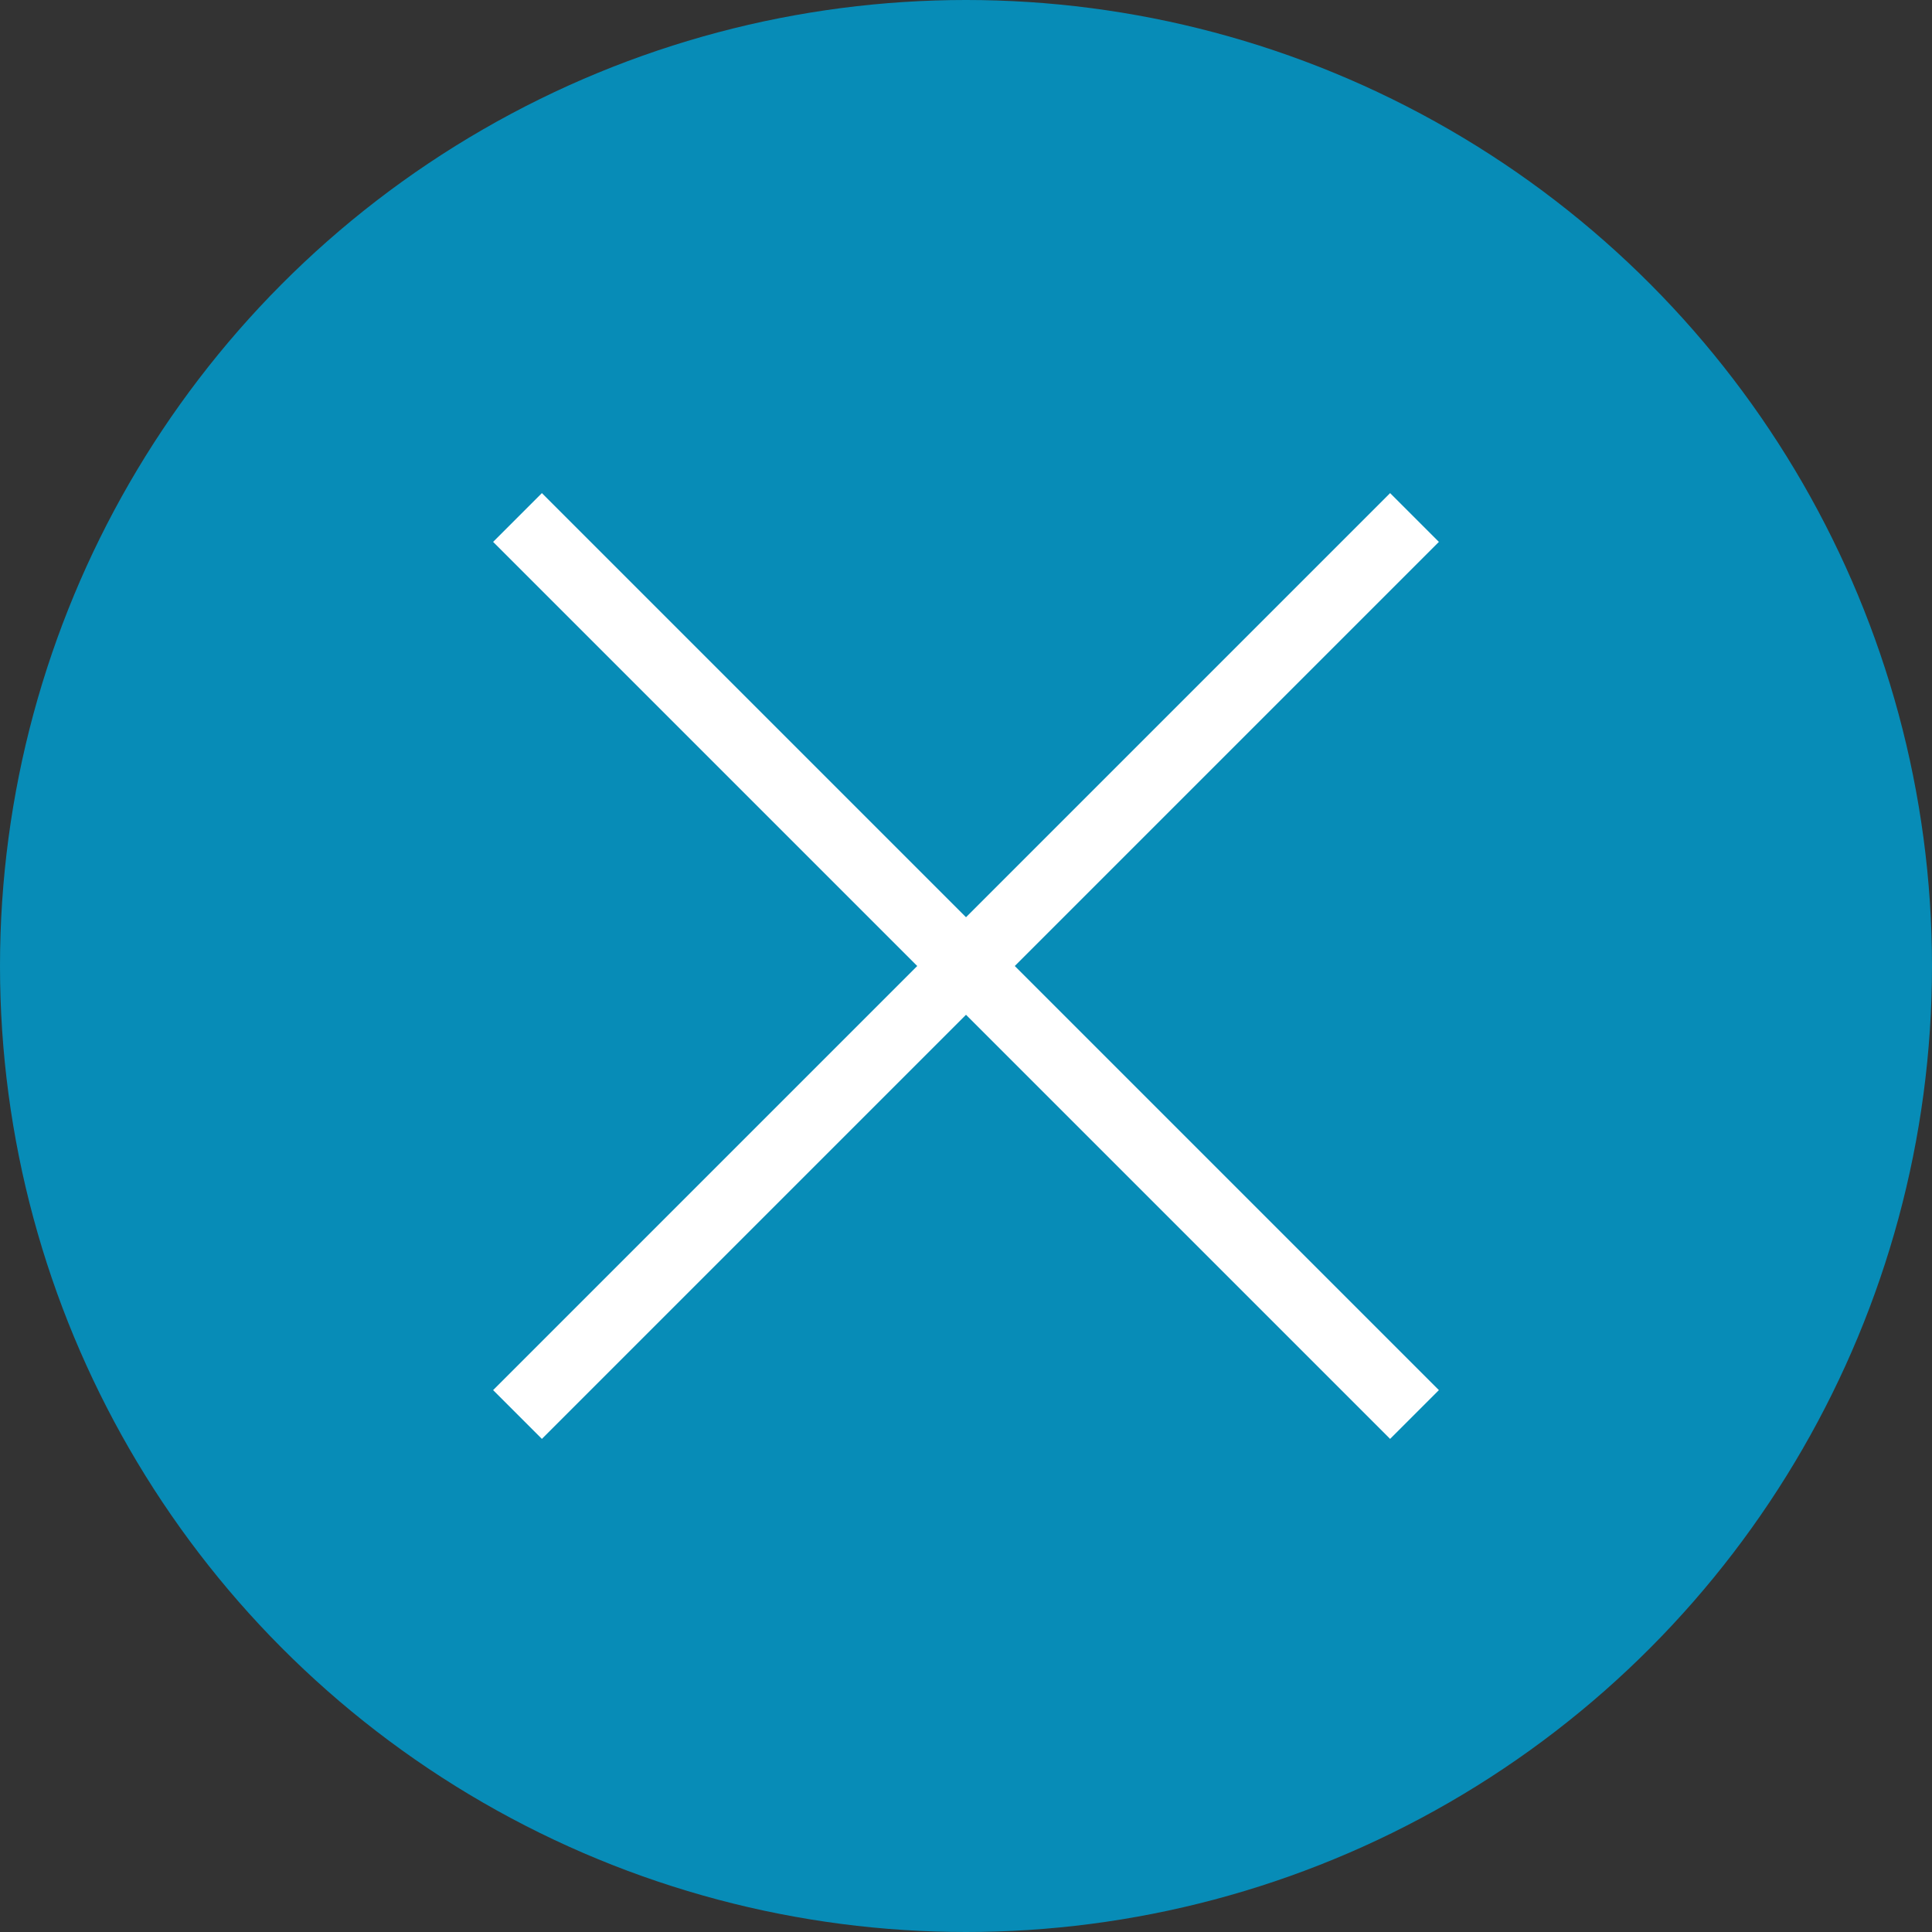
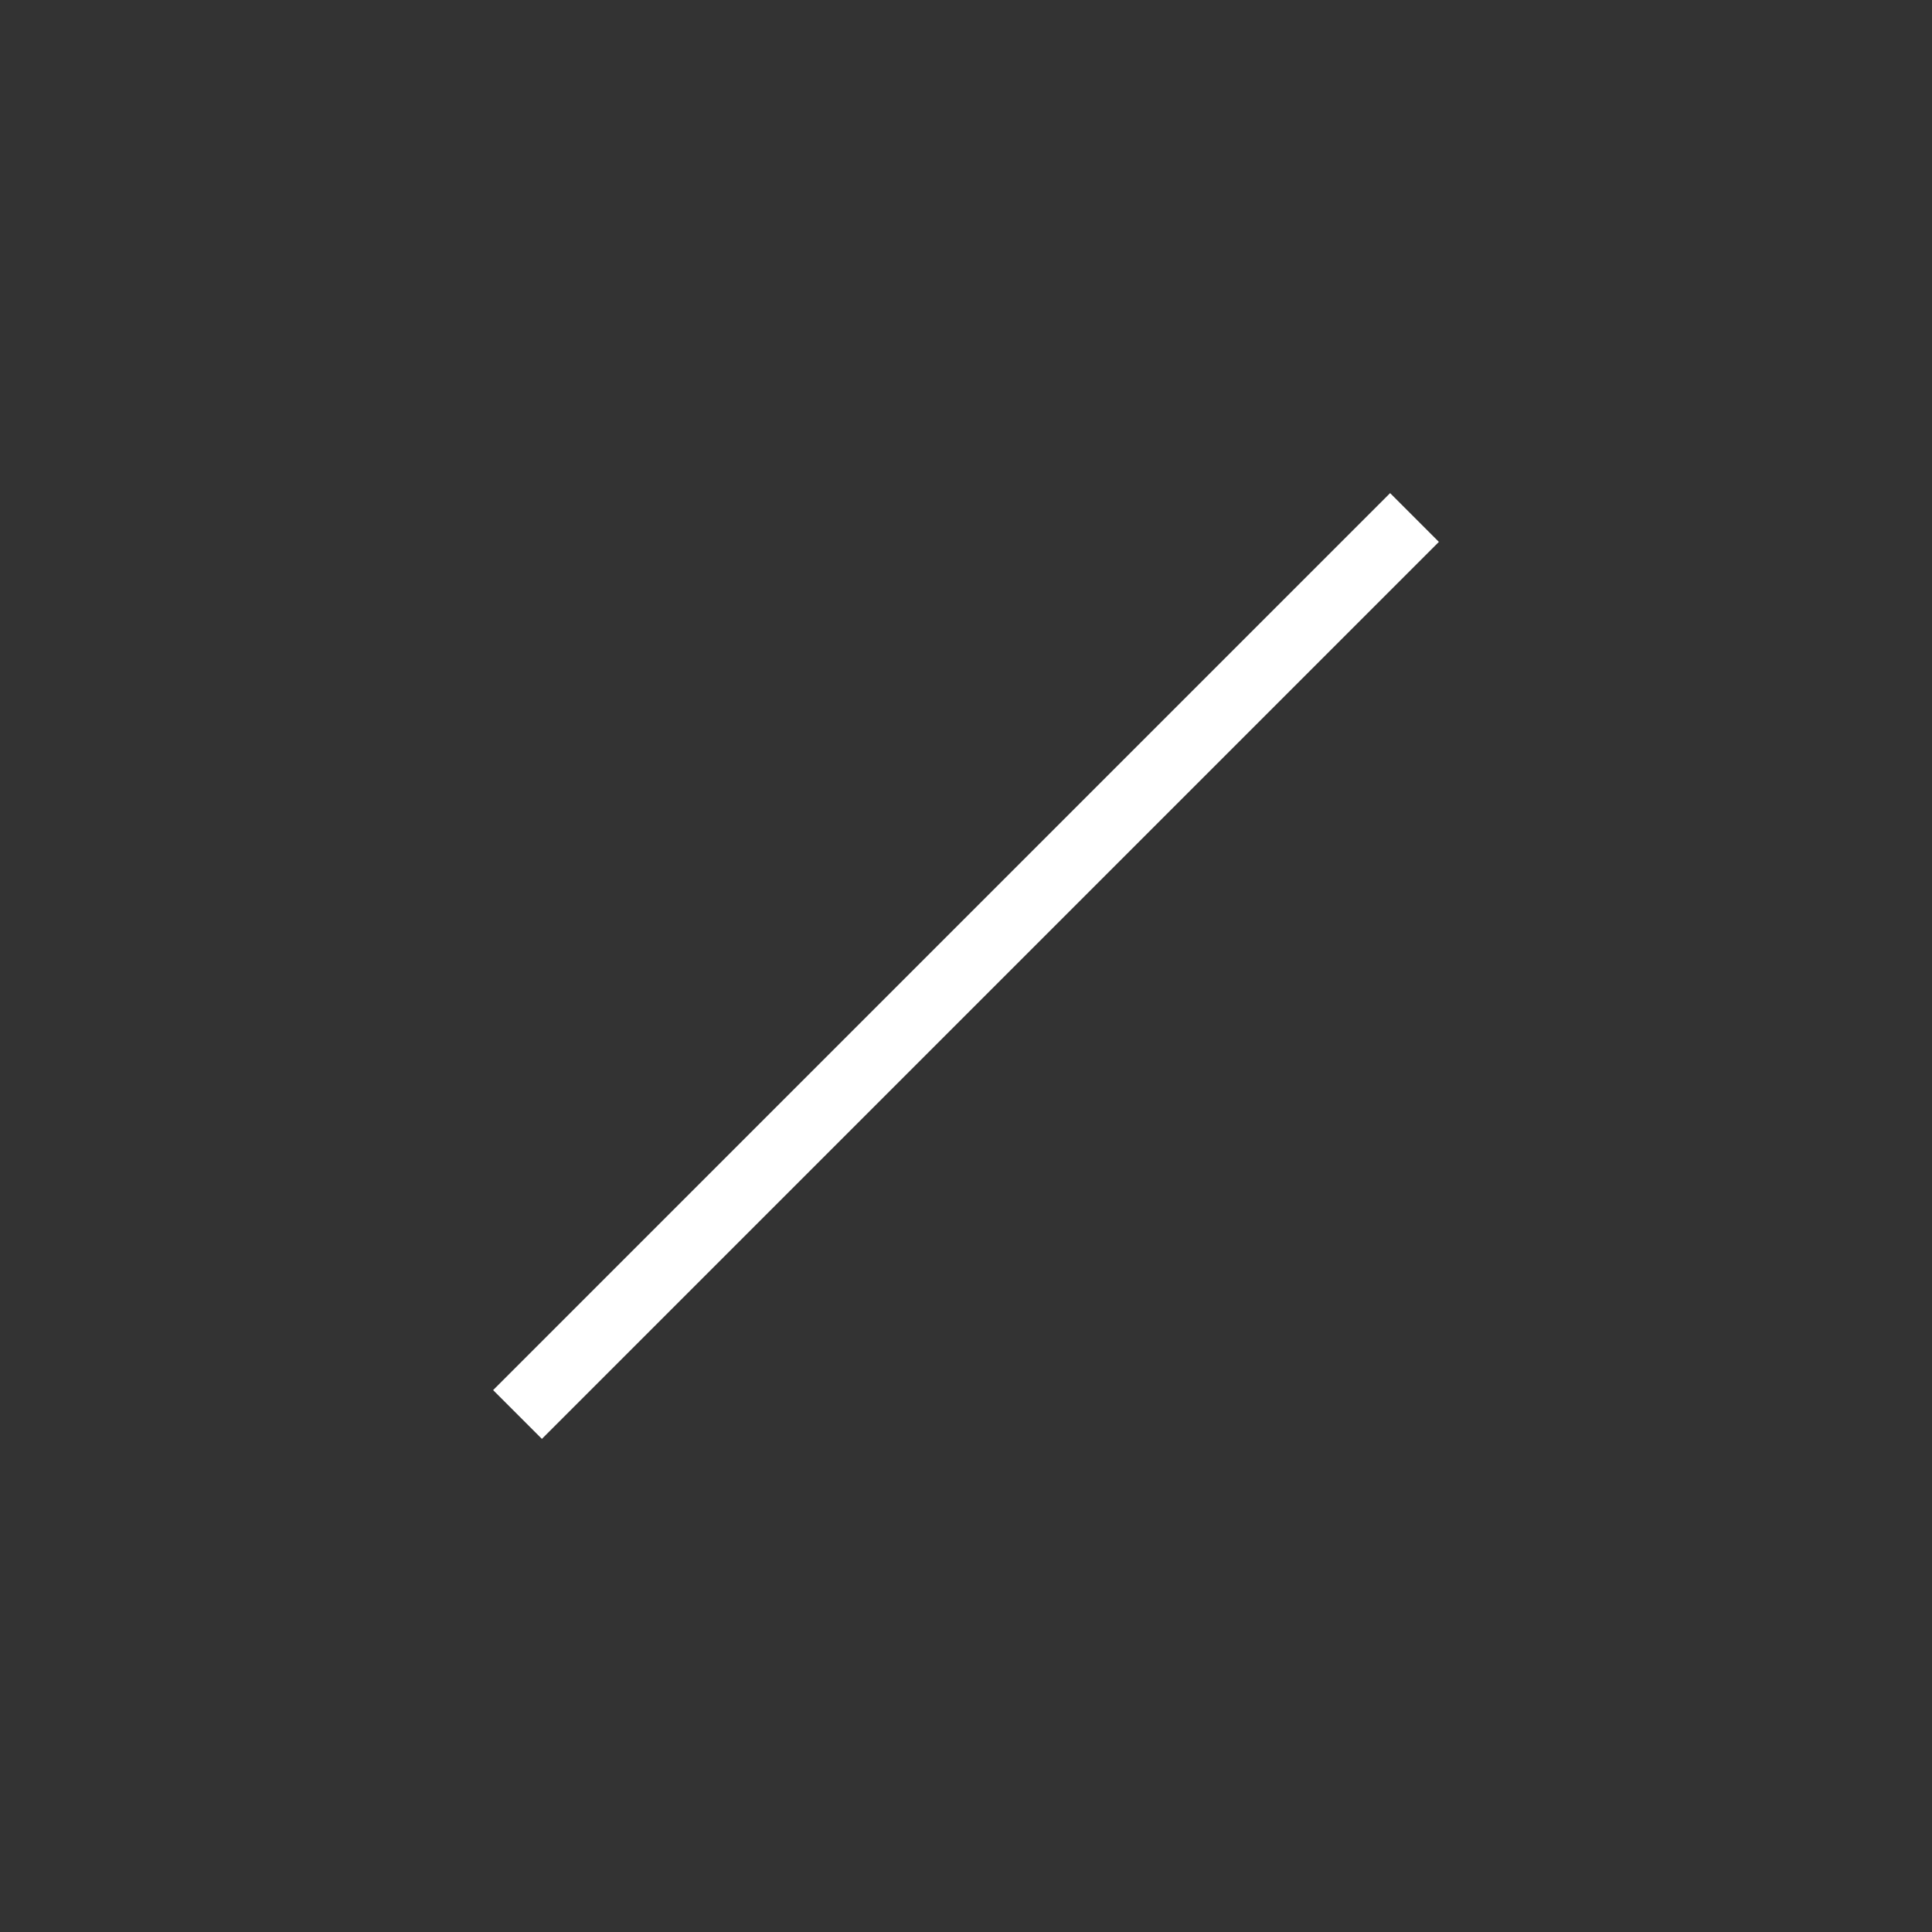
<svg xmlns="http://www.w3.org/2000/svg" width="56" height="56" viewBox="0 0 56 56">
  <rect x="0" y="0" width="56" height="56" fill="#333333" stroke="none" />
  <g transform="translate(-610 -58.479)">
-     <circle cx="28" cy="28" r="28" transform="translate(610 58.479)" fill="#078cb7" />
    <g transform="translate(625.403 73.403)">
-       <path d="M25.293,26.707l-26-26L.707-.707l26,26Z" transform="translate(-0.403 0.076)" fill="#fff" />
      <path d="M.707,26.707-.707,25.293l26-26L26.707.707Z" transform="translate(-0.403 0.076)" fill="#fff" />
    </g>
  </g>
</svg>